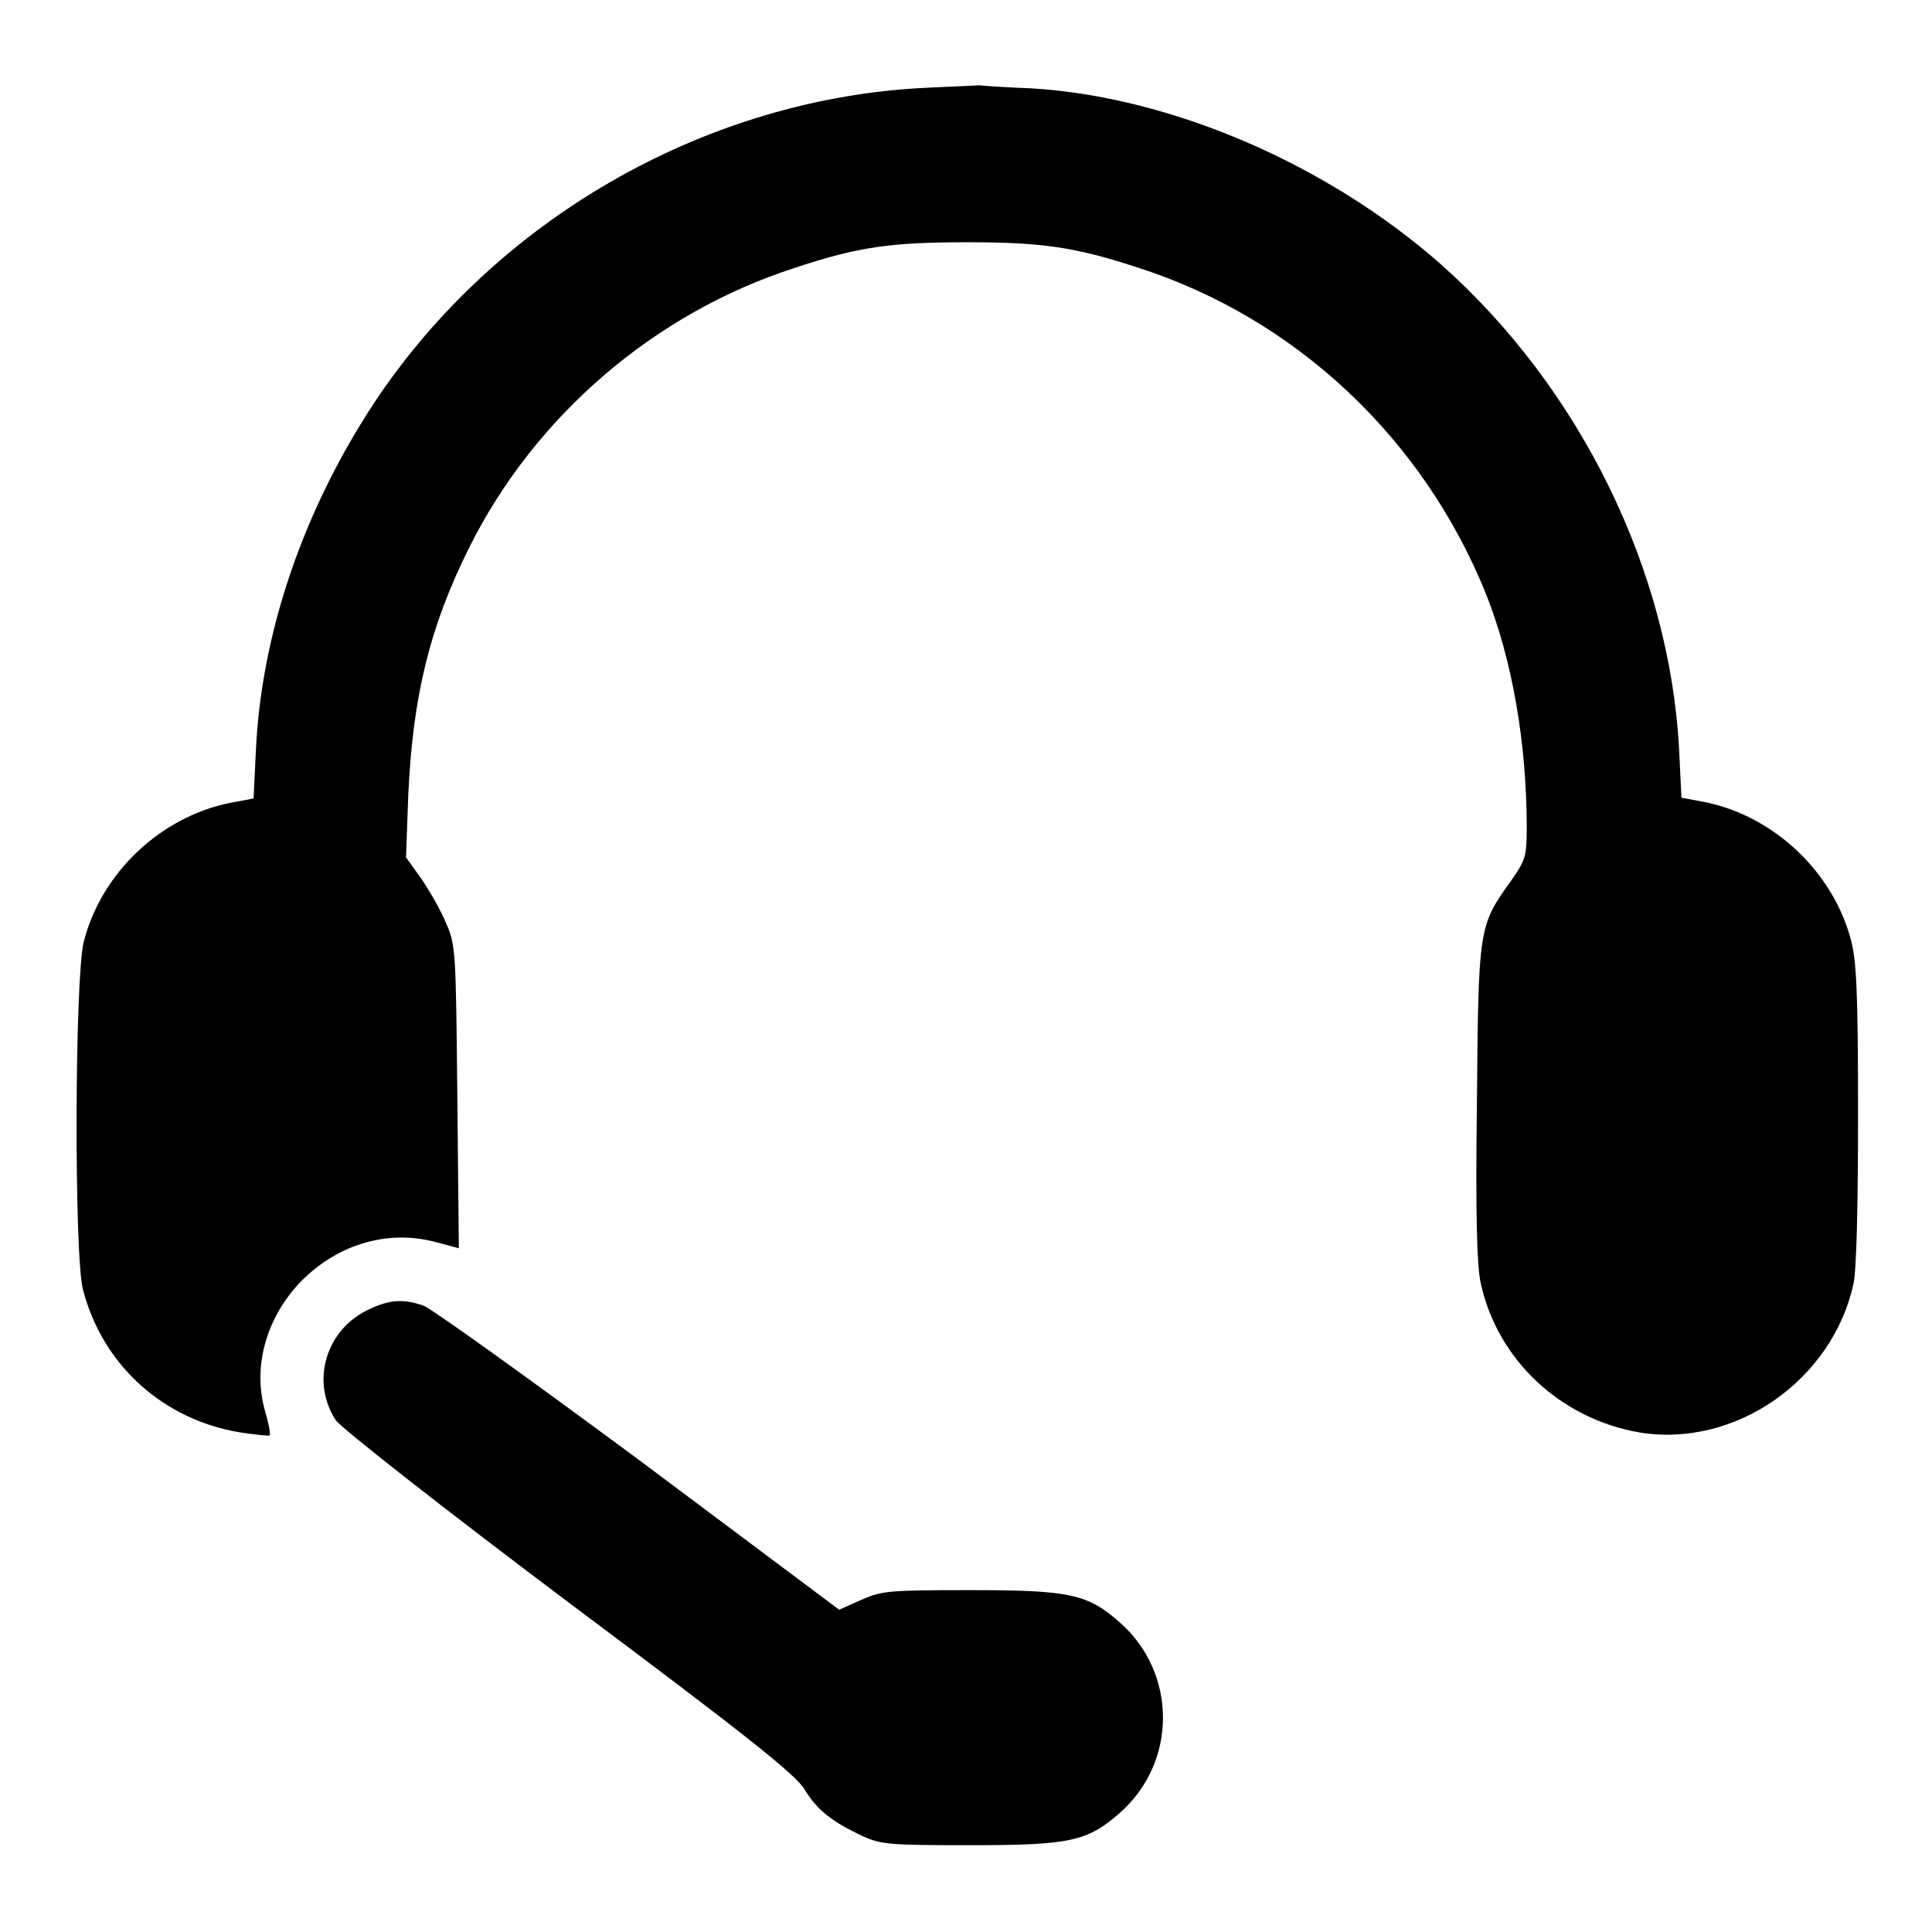
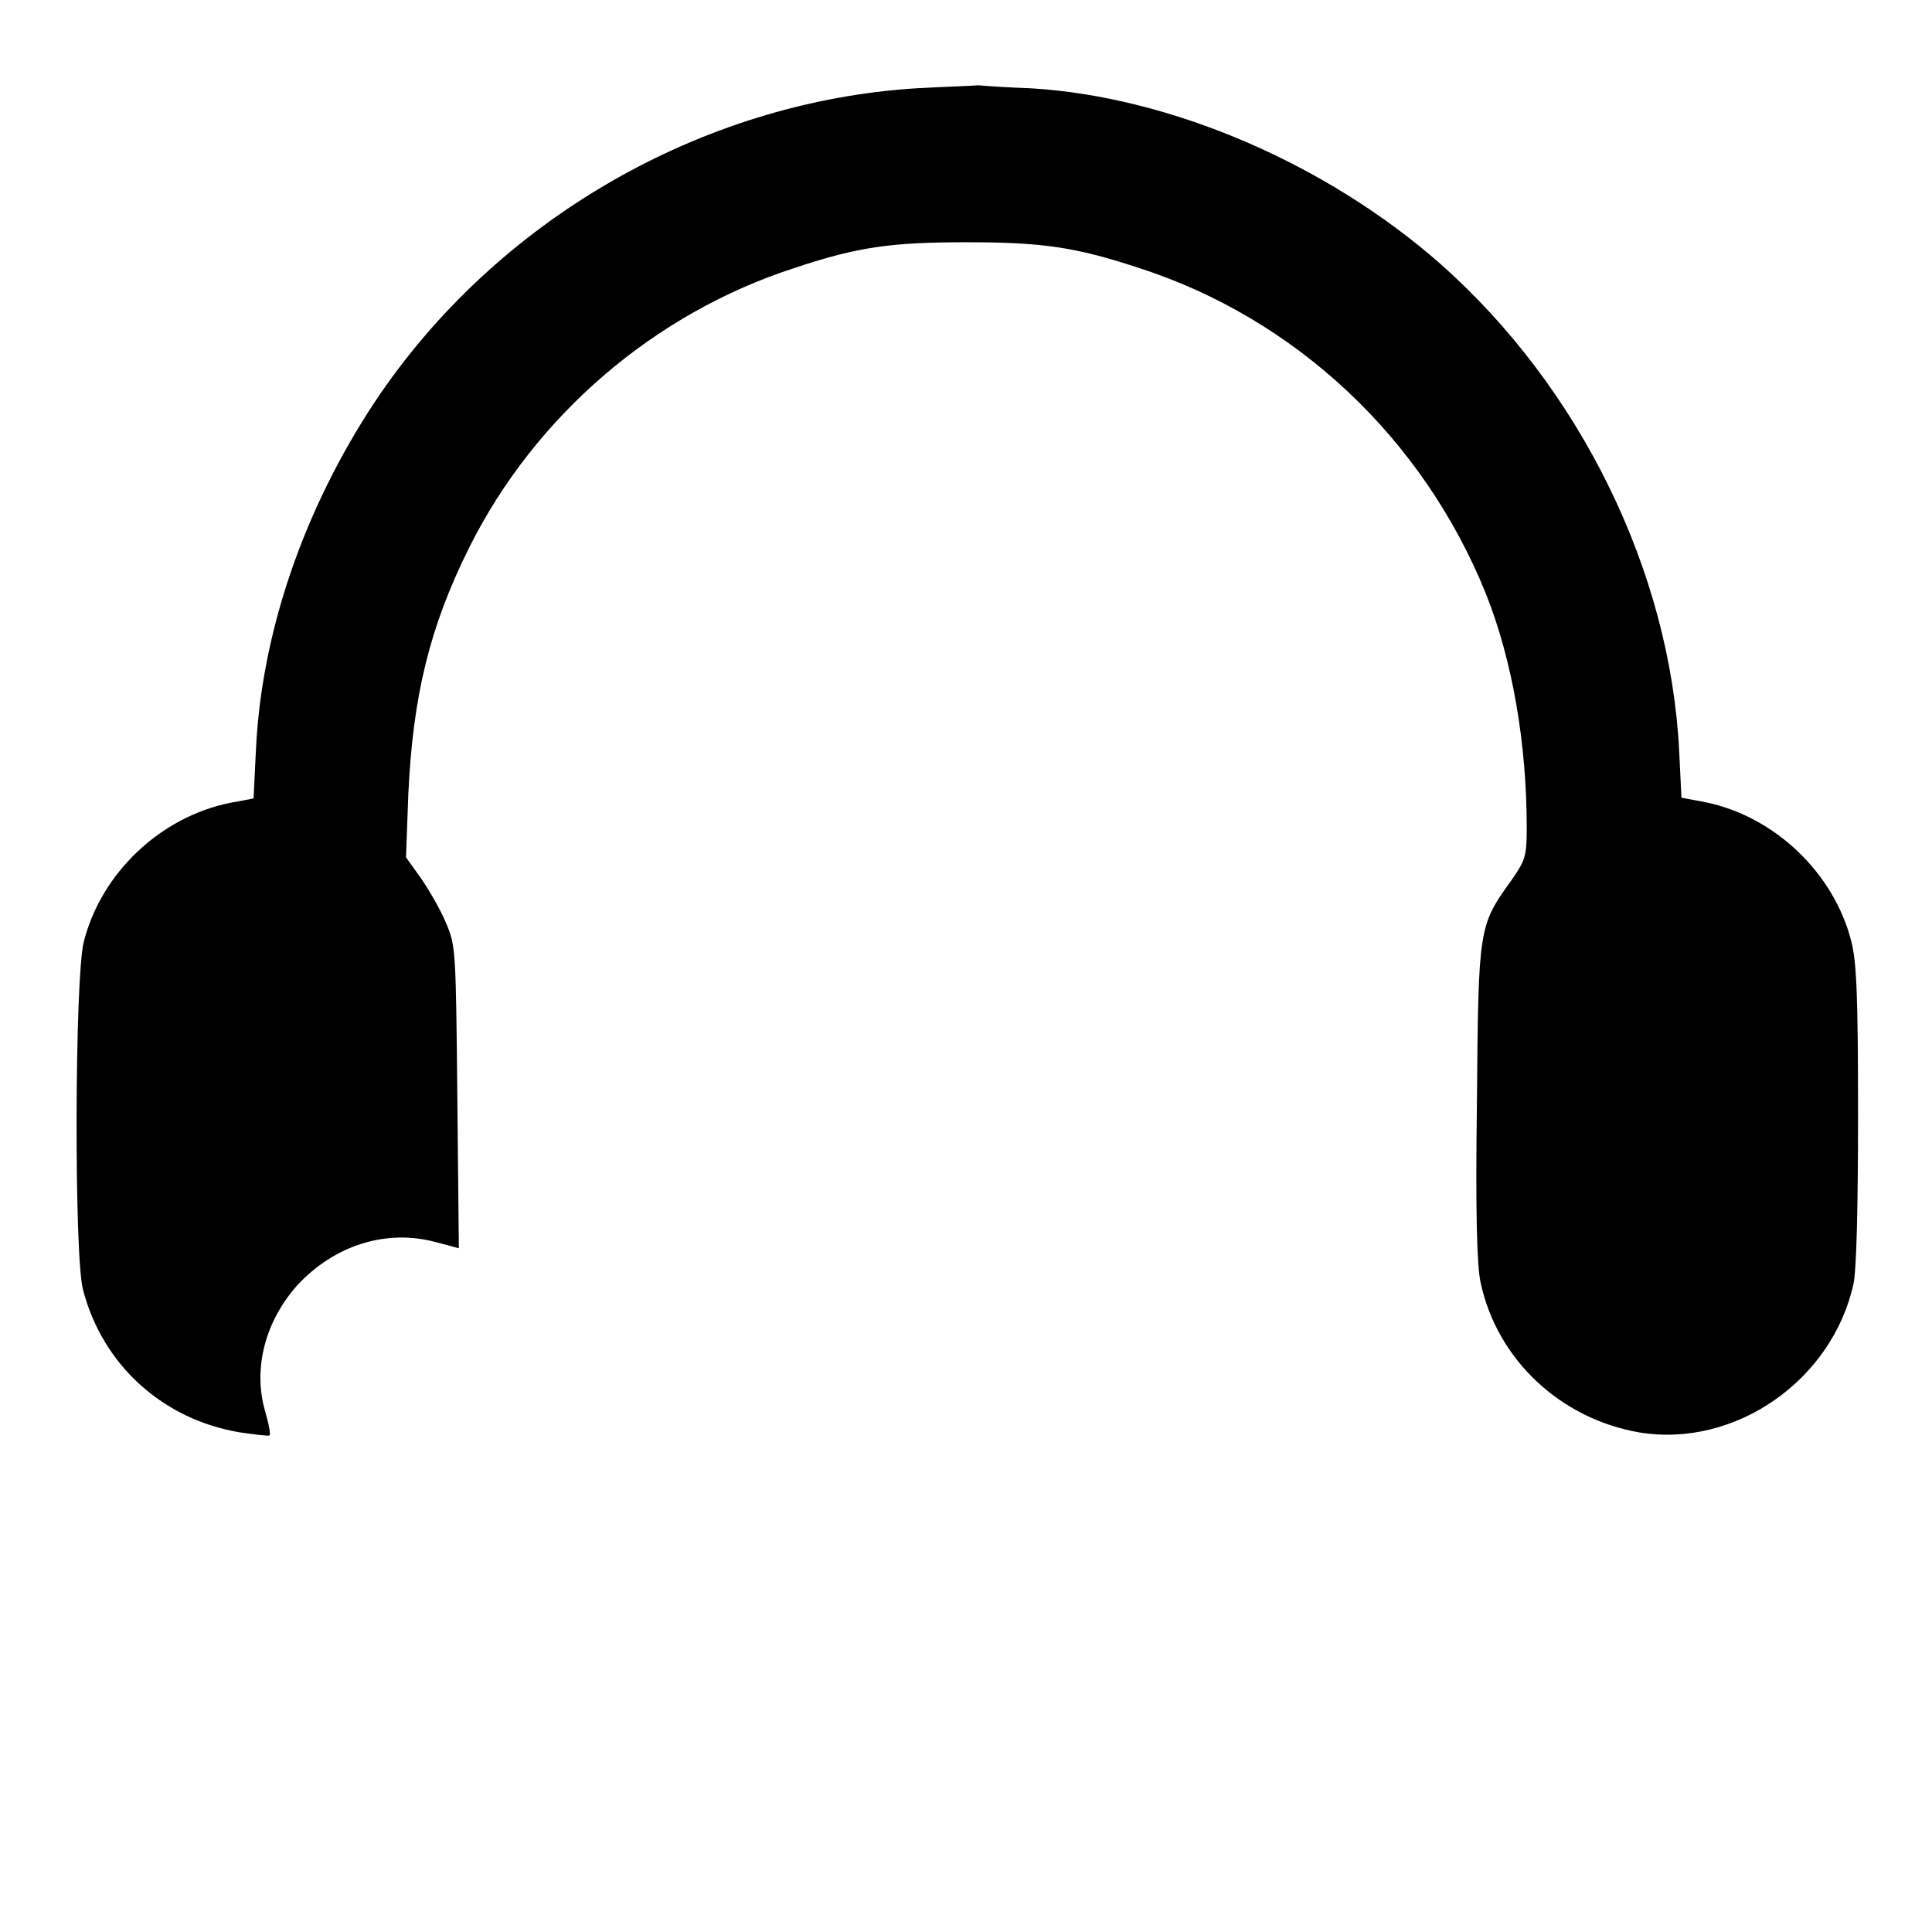
<svg xmlns="http://www.w3.org/2000/svg" version="1.1" x="0px" y="0px" viewBox="0 0 256 256" enable-background="new 0 0 256 256" xml:space="preserve">
  <g>
    <g>
      <g>
        <path fill="#000000" d="M121.4,11.7c-28.5,1.8-55.7,17.5-71.7,41.5c-9.4,14.2-15.1,30.6-15.8,46.4l-0.3,6.2l-3.2,0.6c-9.2,1.9-17,9.3-19.3,18.4c-1.2,4.6-1.3,41.7-0.1,46.1c2.6,10,10.6,17.2,20.8,18.9c2.1,0.3,3.8,0.5,3.9,0.4c0.2-0.1-0.1-1.6-0.6-3.3c-1.6-5.7,0.1-11.9,4.3-16.6c4.9-5.3,11.8-7.5,18.4-5.7l3,0.8l-0.2-20c-0.2-19.5-0.2-20.1-1.5-23.1c-0.7-1.7-2.2-4.3-3.3-5.9l-2-2.8l0.3-8.3c0.6-13,2.8-22.2,8.1-32.8c8.7-17.4,24.5-31,43.1-37c8.4-2.8,12.8-3.4,22.8-3.4c9.9,0,14.3,0.6,22.8,3.4c20.8,6.7,37.7,22.6,46,43.2c3.5,8.8,5.4,19.8,5.4,31c0,3.8-0.2,4.3-2,6.9c-4.4,6.1-4.4,6.2-4.6,29.5c-0.2,14.7,0,21.7,0.5,23.9c2.2,10.2,10.6,18,21,19.8c12.7,2.1,25.6-6.9,28.4-19.7c0.4-1.9,0.6-10.2,0.6-22.5c0-15.8-0.2-20.2-0.9-22.9c-2.3-9-10.1-16.5-19.3-18.4l-3.2-0.6l-0.3-6.2c-1.2-23.8-13.1-48.1-31.6-64.5c-15.1-13.3-35.8-22.2-54.3-23.3c-2.9-0.1-6-0.3-6.9-0.4C128.5,11.4,124.9,11.5,121.4,11.7z" />
-         <path fill="#000000" d="M49.1,173.4c-5.9,2.6-8,9.6-4.6,14.8c0.7,1,13.9,11.4,30.8,24.1c23.4,17.5,30.1,22.8,31.3,24.8c1.7,2.8,3.7,4.3,7.7,6.2c2.5,1.1,3.5,1.2,14.2,1.2c13.3,0,15.6-0.5,19.9-4.3c7.6-6.7,7.6-18.5,0-25.2c-4.3-3.8-6.6-4.3-19.9-4.3c-10.8,0-11.7,0.1-14.4,1.3l-2.9,1.3l-26.6-19.9C70,182.6,57.2,173.4,56.1,173C53.5,172.1,51.7,172.2,49.1,173.4z" />
      </g>
    </g>
  </g>
</svg>